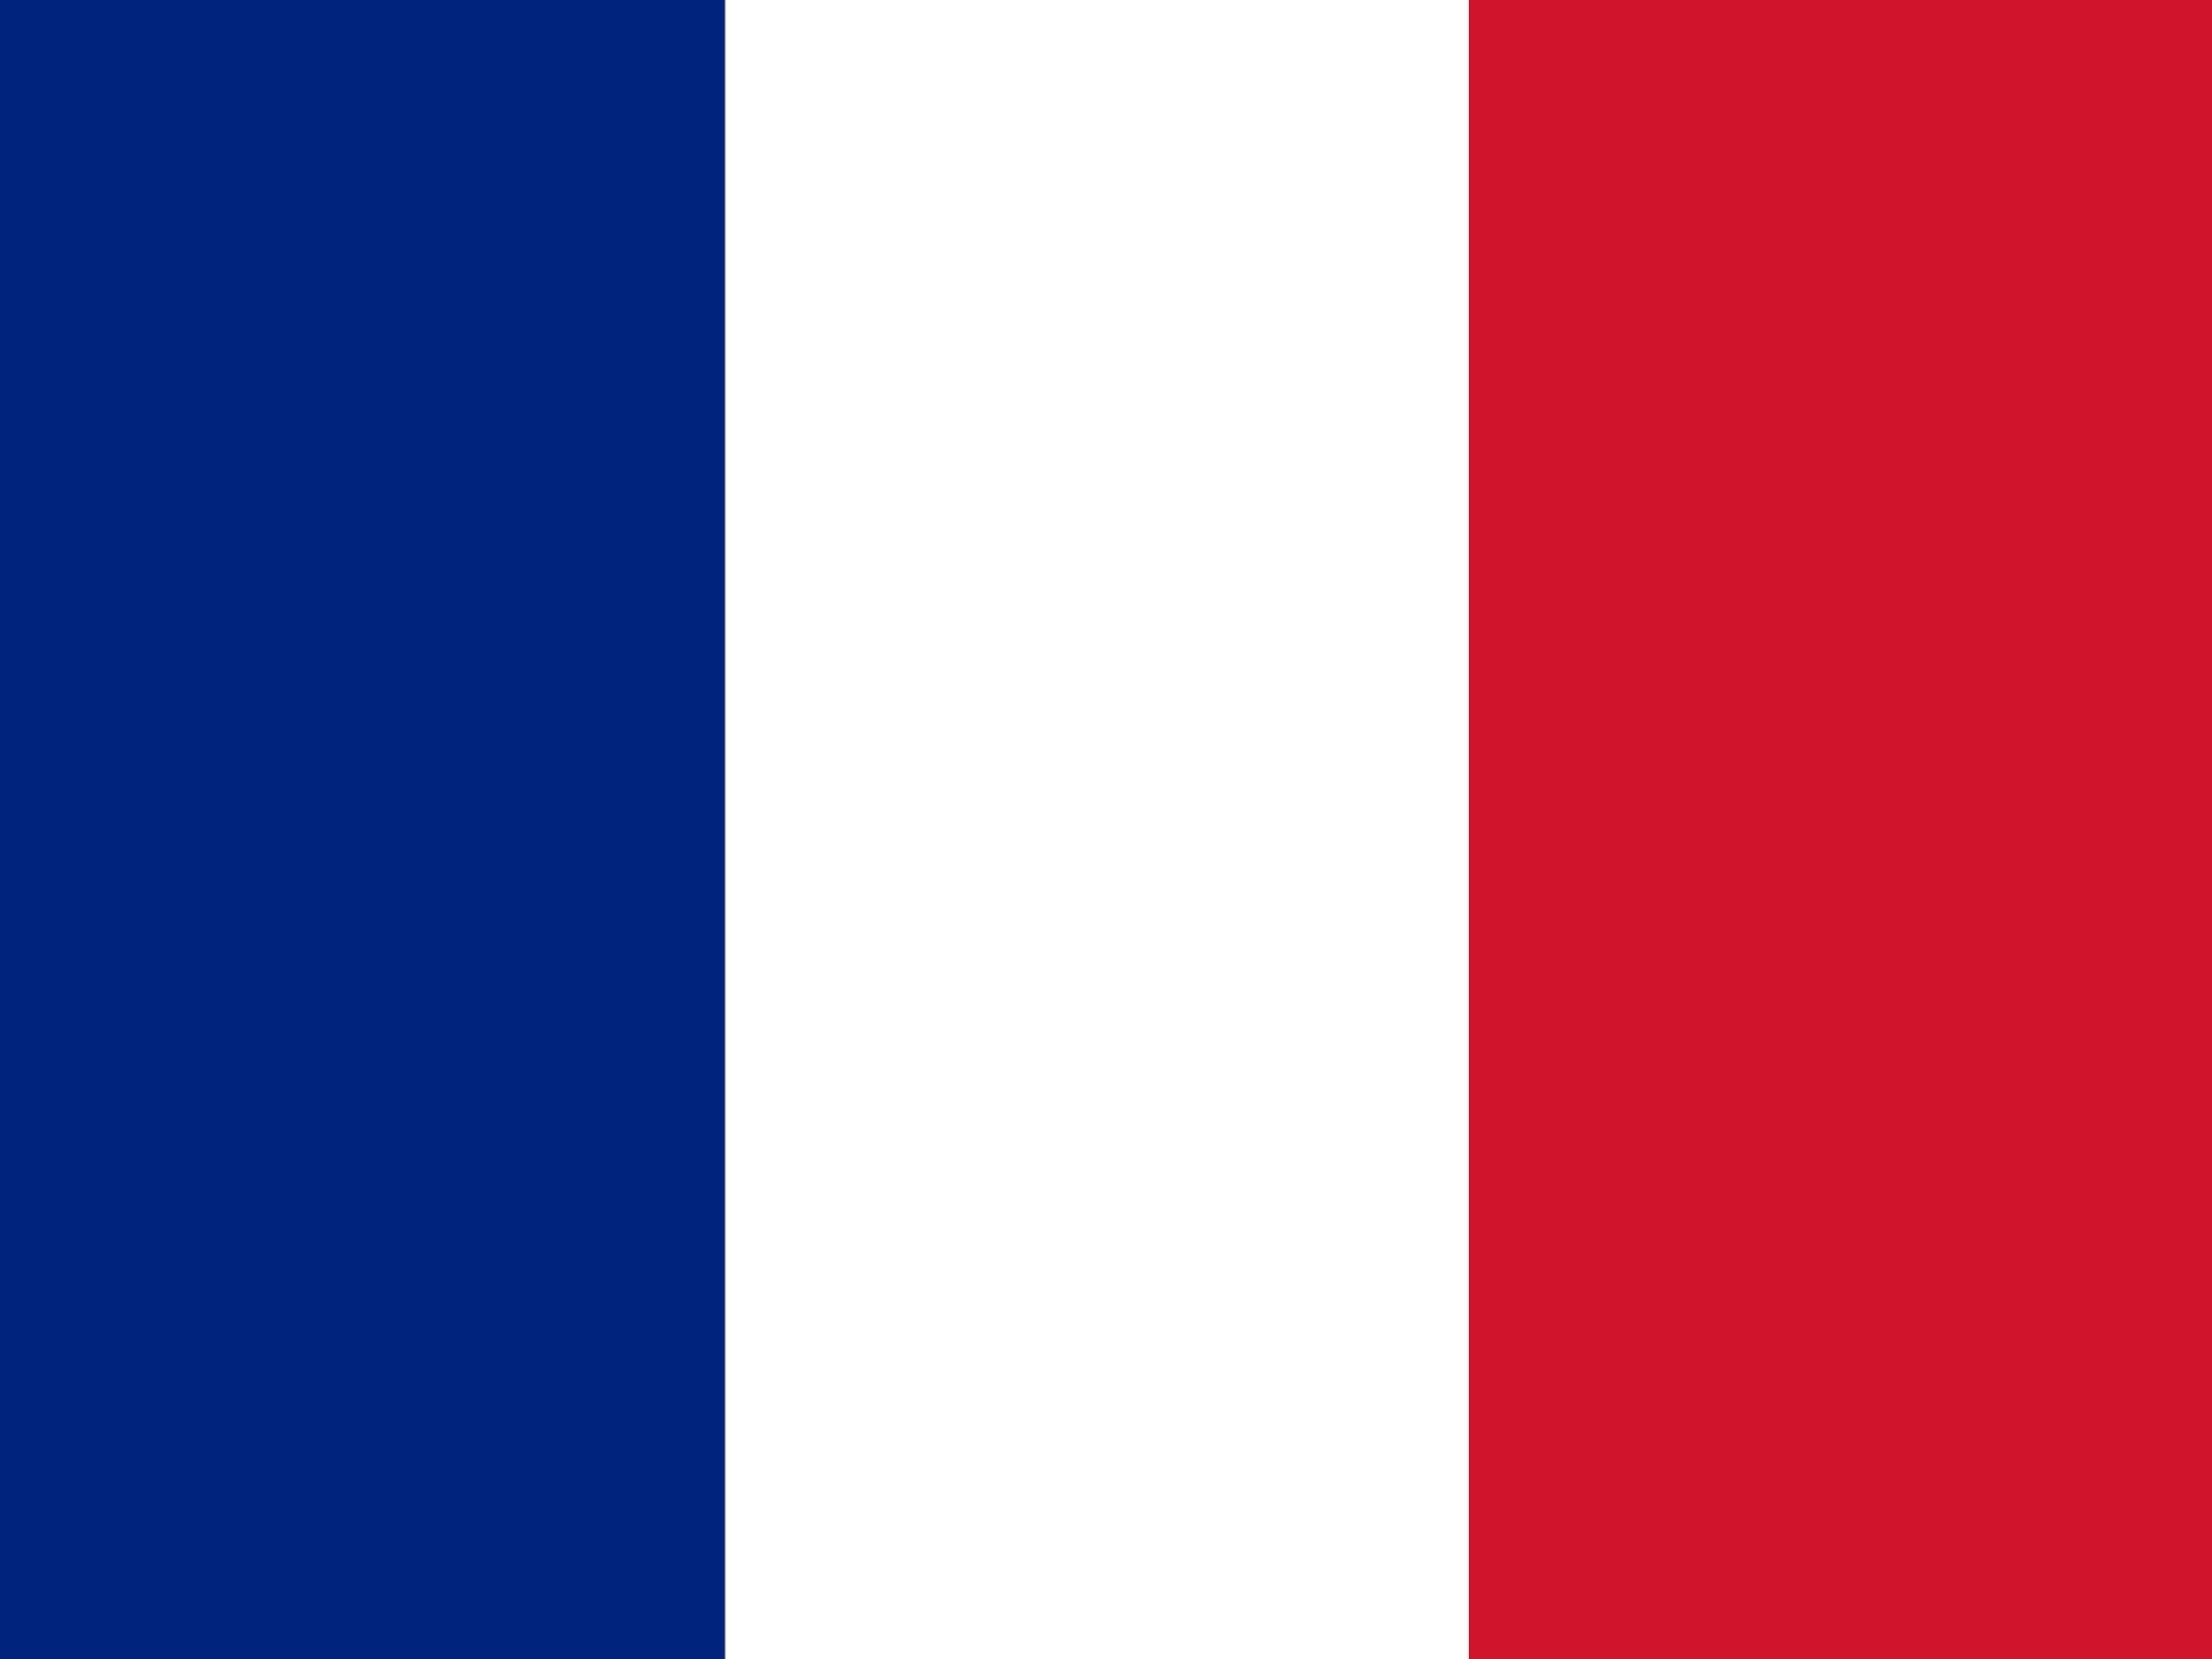
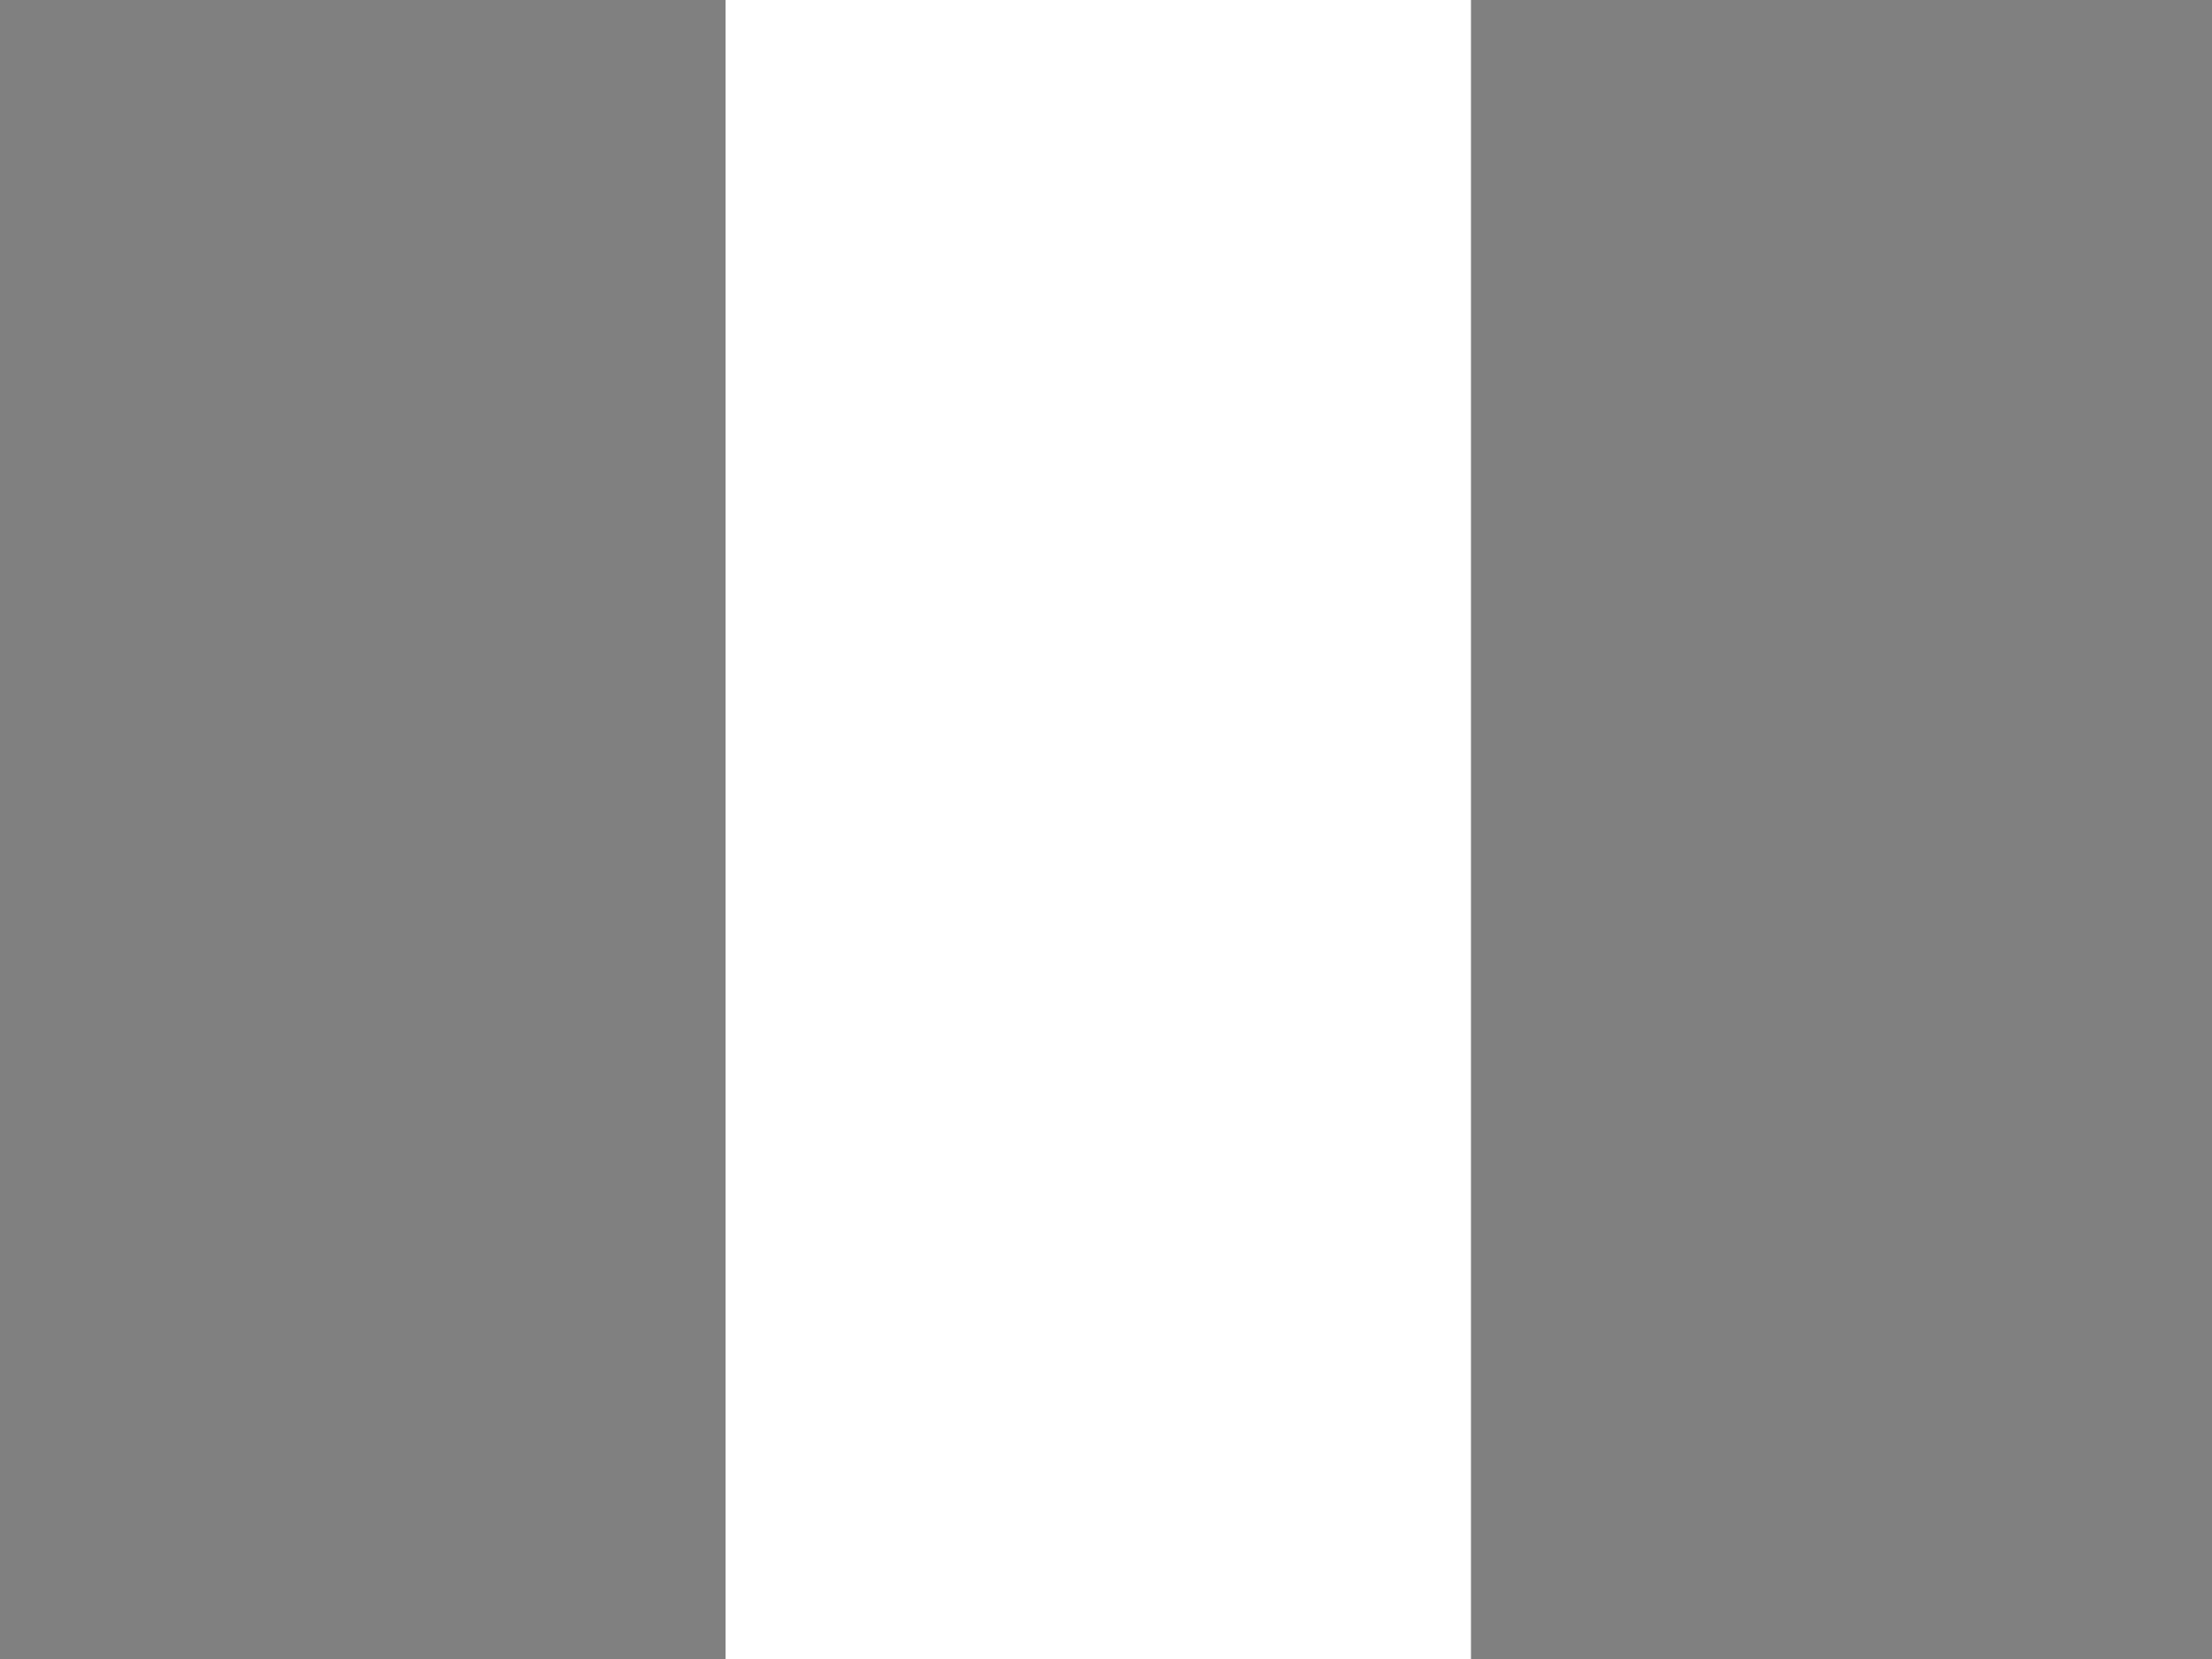
<svg xmlns="http://www.w3.org/2000/svg" version="1.1" id="Calque_2_1_" x="0px" y="0px" viewBox="0 0 200 150" style="enable-background:new 0 0 200 150;" xml:space="preserve">
  <rect x="0" y="0" width="200" height="150" fill="#808080" stroke="none" />
  <style type="text/css">
	.st0{fill:#00247D;}
	.st1{fill:#FFFFFF;}
	.st2{fill:#CF142B;}
</style>
-   <rect x="-1.9" y="-0.4" class="st0" width="67.4" height="150.5" />
  <rect x="65.6" y="-0.4" class="st1" width="67.4" height="150.5" />
-   <rect x="132.8" y="-0.4" class="st2" width="67.4" height="150.5" />
</svg>